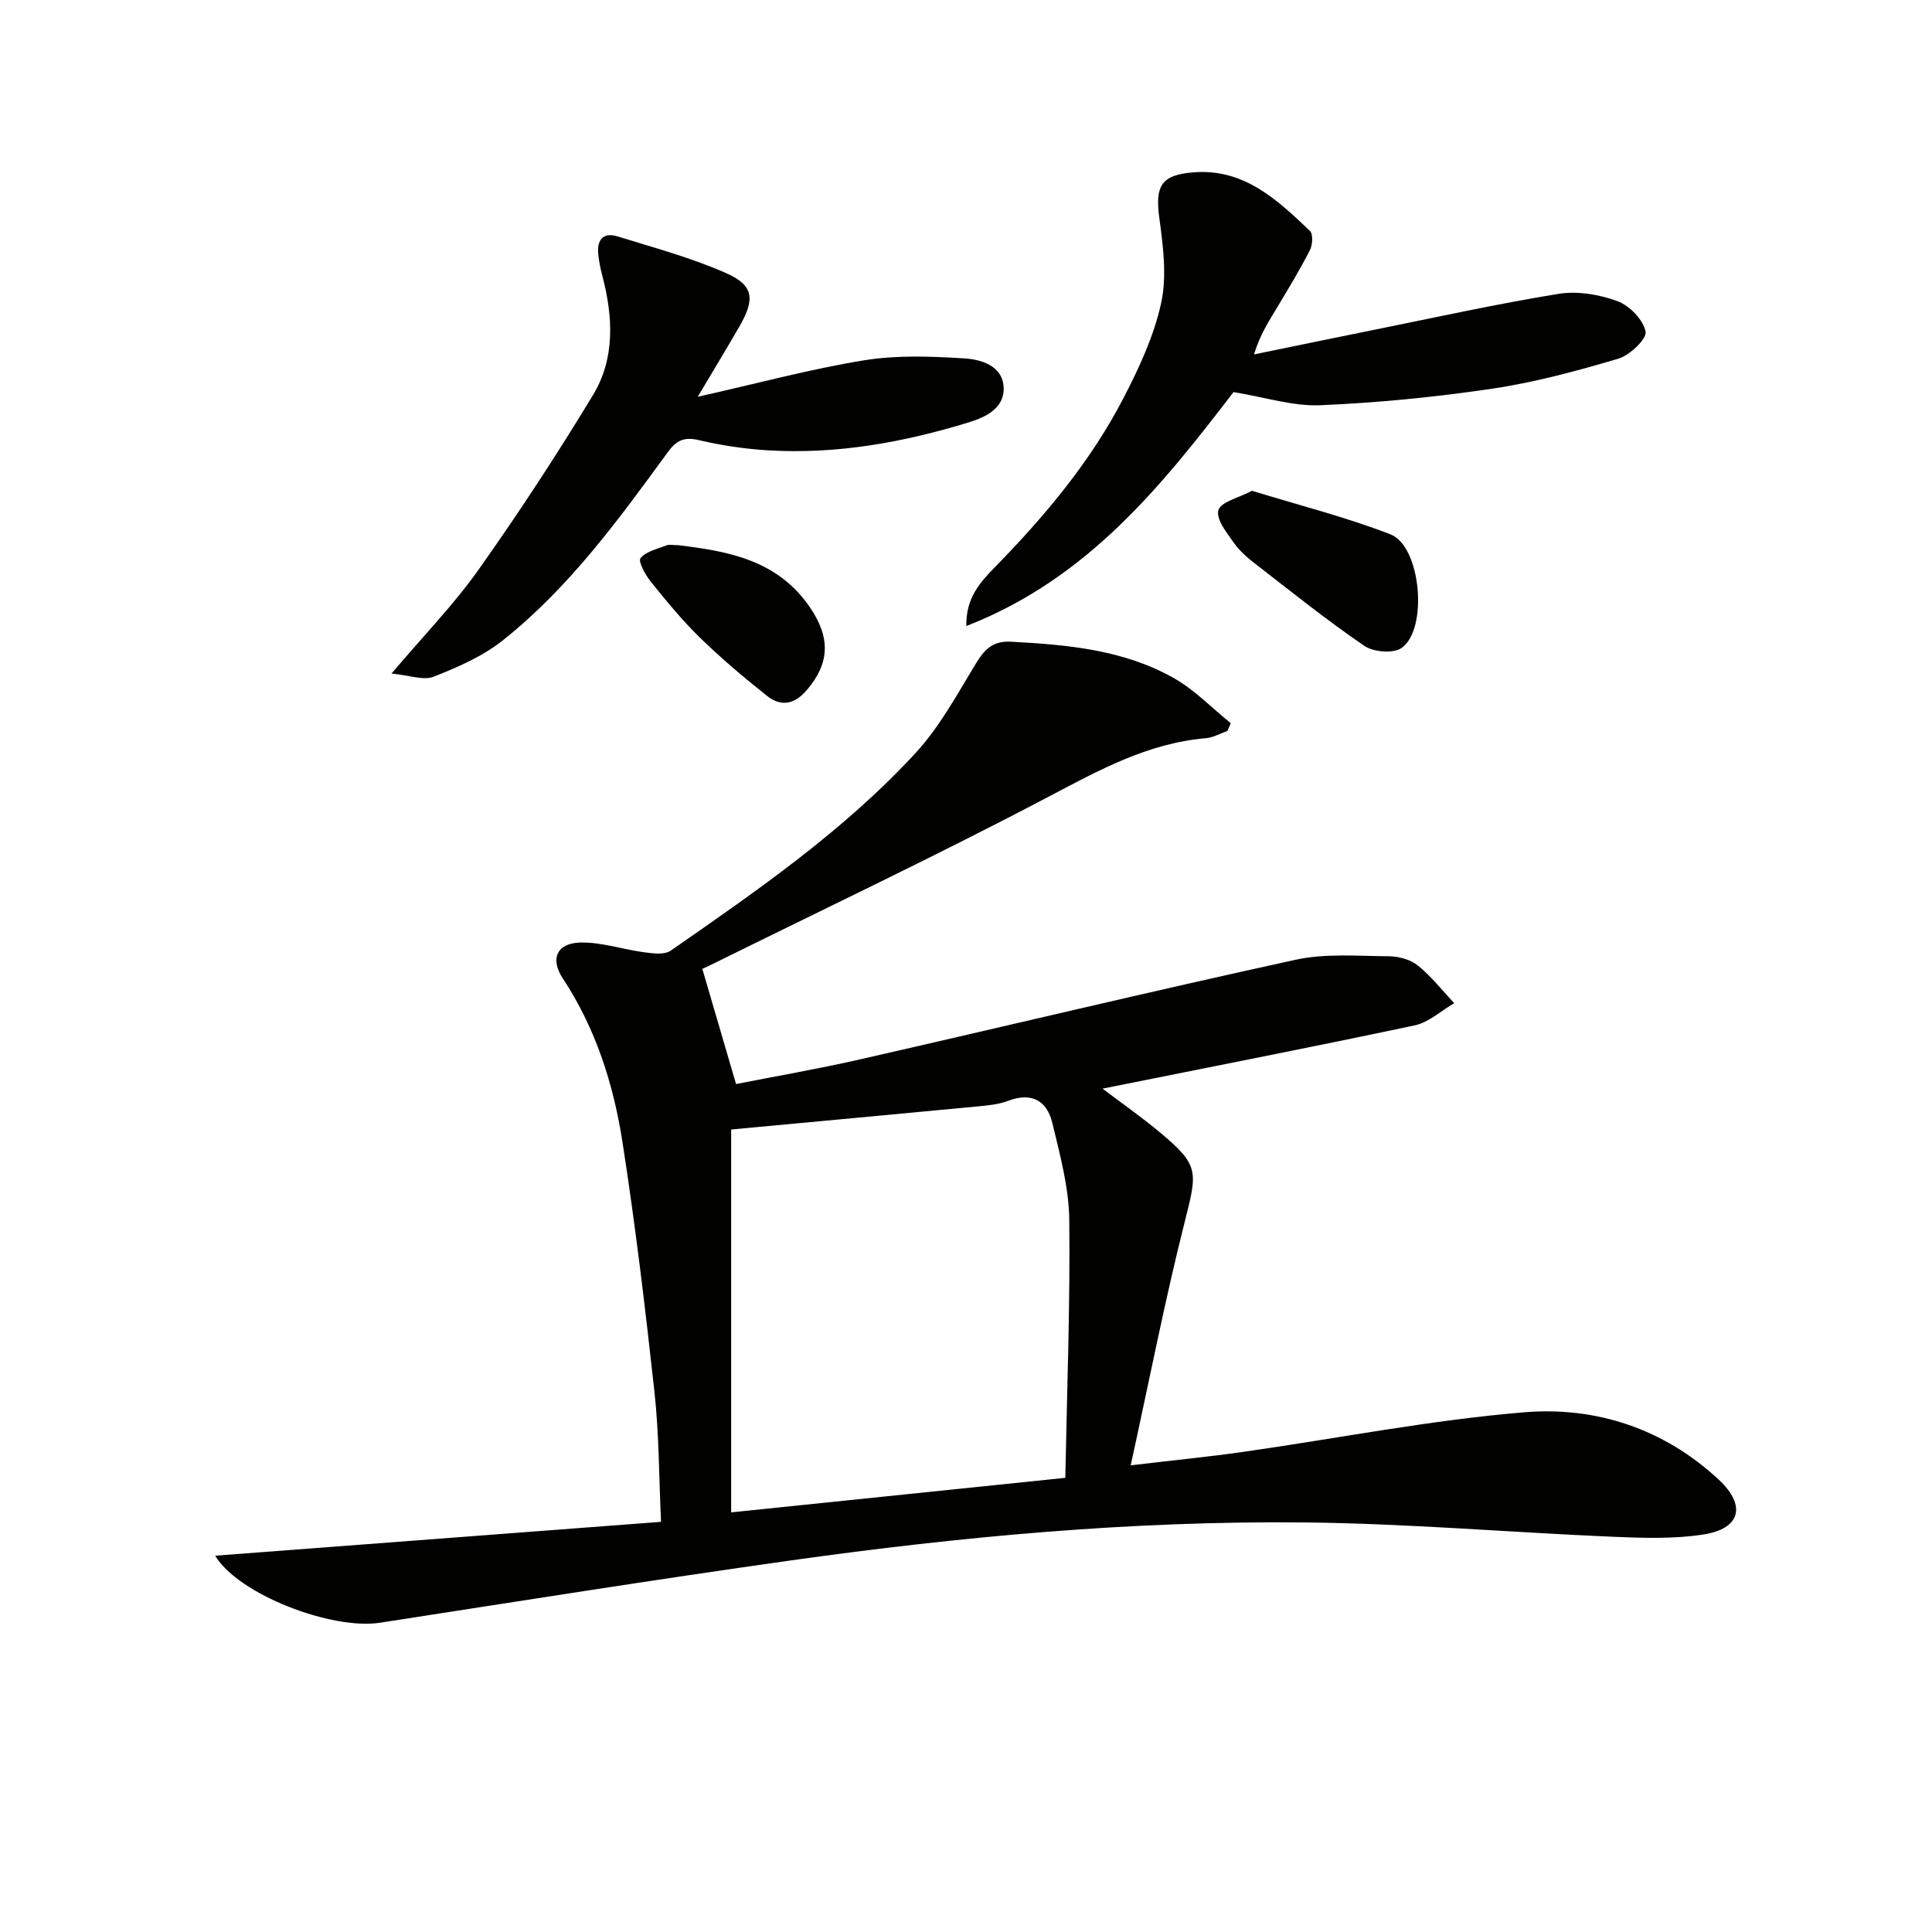
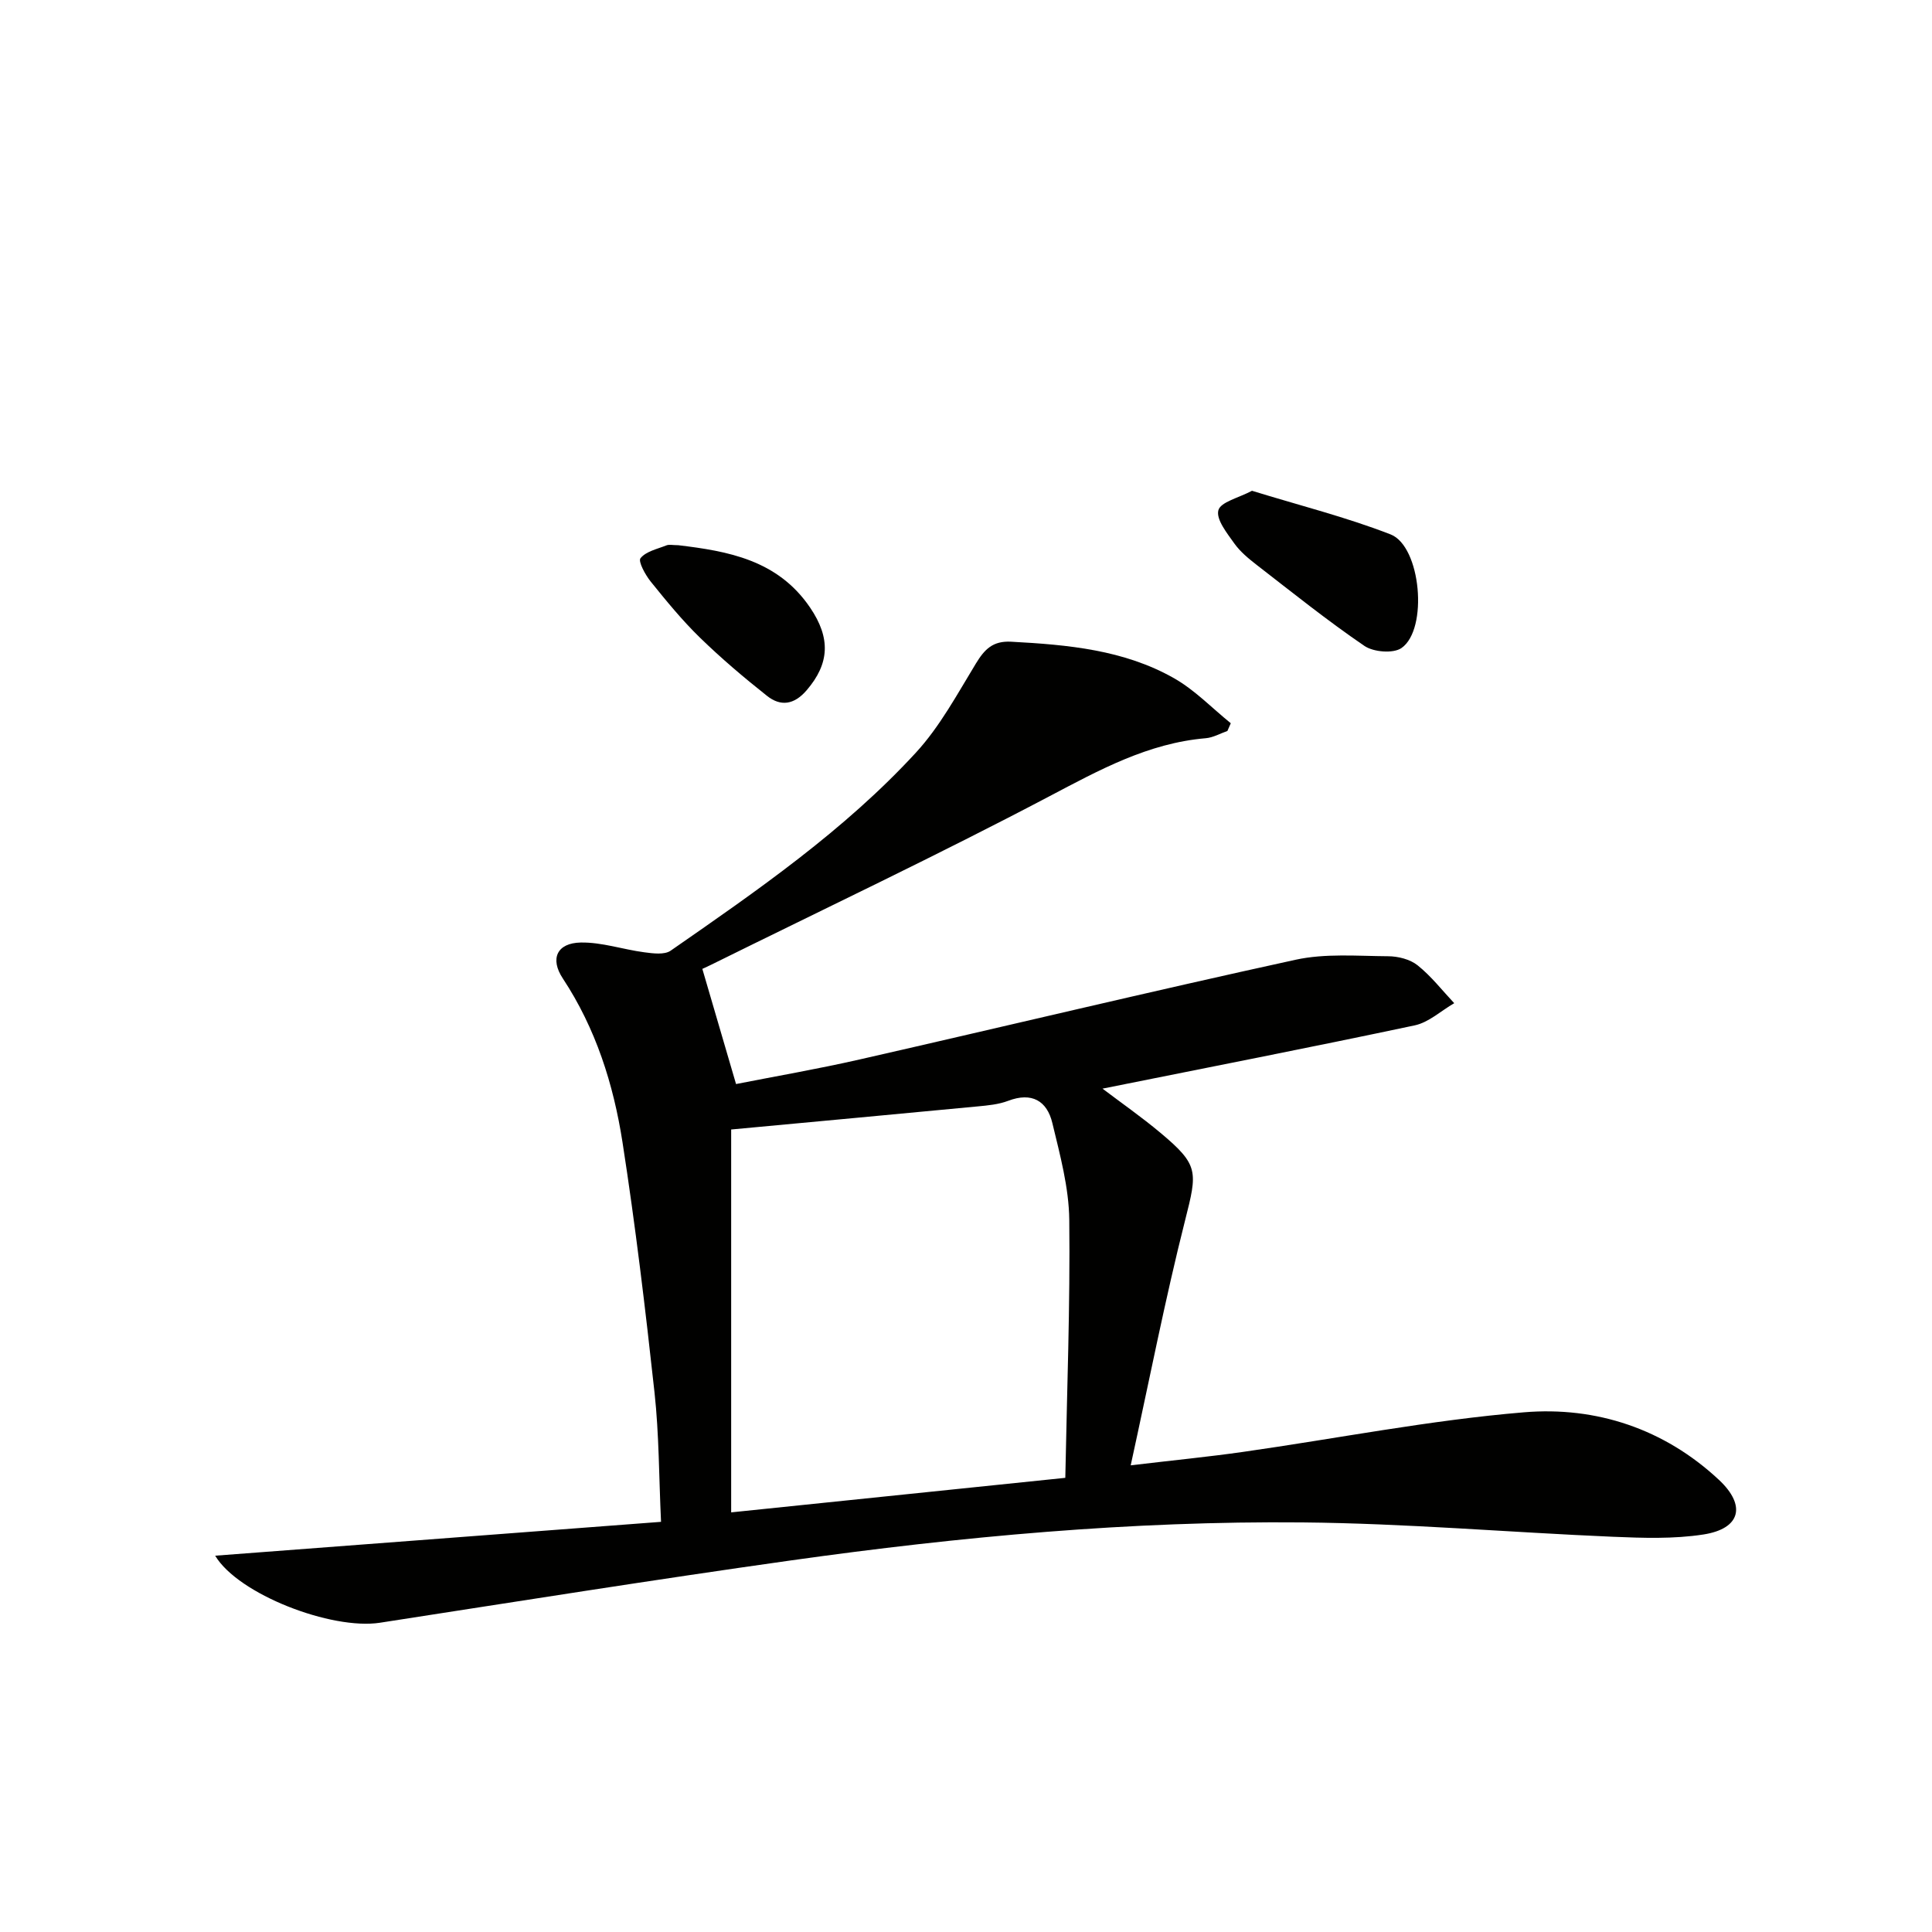
<svg xmlns="http://www.w3.org/2000/svg" enable-background="new 0 0 400 400" viewBox="0 0 400 400">
  <path d="m44.55 322.09c30.76-2.34 61.21-4.65 92.31-7.01-.44-9.31-.4-18.1-1.35-26.78-1.89-17.31-3.96-34.62-6.63-51.82-1.87-12.01-5.53-23.56-12.36-33.91-2.7-4.09-1.2-7.34 3.72-7.43 4.37-.08 8.74 1.44 13.14 2.02 1.81.24 4.18.56 5.47-.33 17.92-12.44 35.93-24.87 50.78-41.01 4.96-5.39 8.55-12.1 12.41-18.43 1.8-2.95 3.49-4.74 7.33-4.53 11.7.63 23.34 1.67 33.72 7.57 4.29 2.44 7.85 6.17 11.73 9.31-.23.53-.47 1.07-.7 1.6-1.49.52-2.95 1.37-4.48 1.5-11.93 1.02-21.98 6.55-32.37 12.02-23.08 12.16-46.68 23.33-70.07 34.9-1.01.5-2.04.95-1.79.83 2.33 7.97 4.53 15.49 6.98 23.85 7.91-1.56 16.8-3.09 25.59-5.09 30.09-6.85 60.1-14.06 90.24-20.64 6.16-1.35 12.77-.77 19.18-.73 2.07.01 4.54.63 6.1 1.88 2.82 2.25 5.09 5.19 7.58 7.84-2.72 1.57-5.26 3.97-8.17 4.59-21.5 4.56-43.08 8.77-64.65 13.1 3.73 2.83 8.04 5.83 12.05 9.19 7.92 6.64 7.61 7.97 5.06 18.04-4.14 16.36-7.37 32.95-11.27 50.76 8.91-1.06 16.11-1.76 23.26-2.78 19.39-2.76 38.69-6.58 58.18-8.2 14.92-1.24 29.02 3.41 40.34 13.98 5.73 5.35 4.47 10.13-3.21 11.32-6.14.95-12.52.73-18.77.47-21.42-.91-42.81-2.77-64.23-2.97-35.46-.33-70.76 2.93-105.86 7.86-28.42 4-56.77 8.52-85.14 12.91-10.04 1.54-29.35-5.88-34.12-13.88zm106.83-88.24v79.27c22.91-2.37 45.51-4.7 69.18-7.15.34-17.92 1.02-35.68.82-53.44-.08-6.69-1.92-13.43-3.5-20.01-1.1-4.6-4.25-6.47-9.14-4.61-1.97.75-4.19.96-6.33 1.16-16.85 1.61-33.71 3.16-51.03 4.78z" fill="#010100" />
-   <path d="m255.39 81.18c-14.64 19.04-30.04 38.6-55.32 48.43-.12-5.87 2.93-9.13 5.96-12.23 10.28-10.52 19.7-21.73 26.5-34.82 3.27-6.29 6.37-12.94 7.87-19.8 1.22-5.59.41-11.79-.37-17.6-.9-6.69.35-8.95 7.09-9.48 10.45-.82 17.31 5.68 24.09 12.13.68.65.55 2.89-.01 3.98-2.03 3.98-4.36 7.82-6.66 11.66-1.77 2.95-3.68 5.83-4.91 9.93 8.18-1.68 16.36-3.38 24.54-5.03 12.82-2.58 25.6-5.41 38.49-7.51 3.92-.64 8.42.12 12.19 1.5 2.51.92 5.35 3.84 5.85 6.31.3 1.49-3.26 4.9-5.64 5.61-8.57 2.54-17.28 4.9-26.1 6.21-11.79 1.75-23.72 2.92-35.62 3.43-5.62.24-11.34-1.64-17.95-2.72z" fill="#010100" />
-   <path d="m144.46 82.15c12.52-2.81 23.39-5.76 34.44-7.55 6.76-1.1 13.84-.83 20.72-.4 3.48.21 7.91 1.48 8.17 5.93.25 4.26-3.54 6.19-7.14 7.29-13.58 4.17-27.44 6.69-41.7 5.81-4.77-.29-9.57-1-14.22-2.1-3.08-.73-4.67.02-6.49 2.51-10.2 13.99-20.43 28.04-34.1 38.91-4.17 3.32-9.33 5.58-14.35 7.55-2.13.84-5.04-.3-8.73-.65 6.6-7.8 12.87-14.24 18.01-21.49 8.33-11.76 16.25-23.85 23.71-36.18 4.61-7.62 4.15-16.23 1.92-24.7-.38-1.43-.67-2.9-.83-4.37-.32-2.96.93-4.72 4.01-3.76 7.57 2.35 15.29 4.42 22.51 7.62 5.67 2.52 5.94 5.36 2.76 10.92-2.61 4.53-5.33 8.98-8.69 14.66z" fill="#010100" />
  <path d="m259.21 101.61c9.83 3.03 19.48 5.45 28.69 9.03 6.31 2.45 7.84 19.67 2.26 23.53-1.71 1.18-5.79.84-7.67-.44-7.67-5.23-14.93-11.06-22.28-16.75-1.7-1.32-3.44-2.75-4.67-4.48-1.5-2.12-3.79-4.96-3.29-6.85.45-1.72 4.18-2.56 6.96-4.04z" fill="#010100" />
  <path d="m140.43 112.88c10.2 1.22 20.57 3.01 27.29 12.91 4.3 6.33 4.04 11.59-.72 17.13-2.59 3.01-5.38 3.39-8.2 1.15-4.8-3.8-9.49-7.78-13.88-12.05-3.68-3.58-6.96-7.6-10.19-11.6-1.13-1.4-2.65-4.2-2.12-4.85 1.13-1.41 3.46-1.9 5.35-2.65.57-.24 1.31-.04 2.47-.04z" fill="#010100" />
</svg>